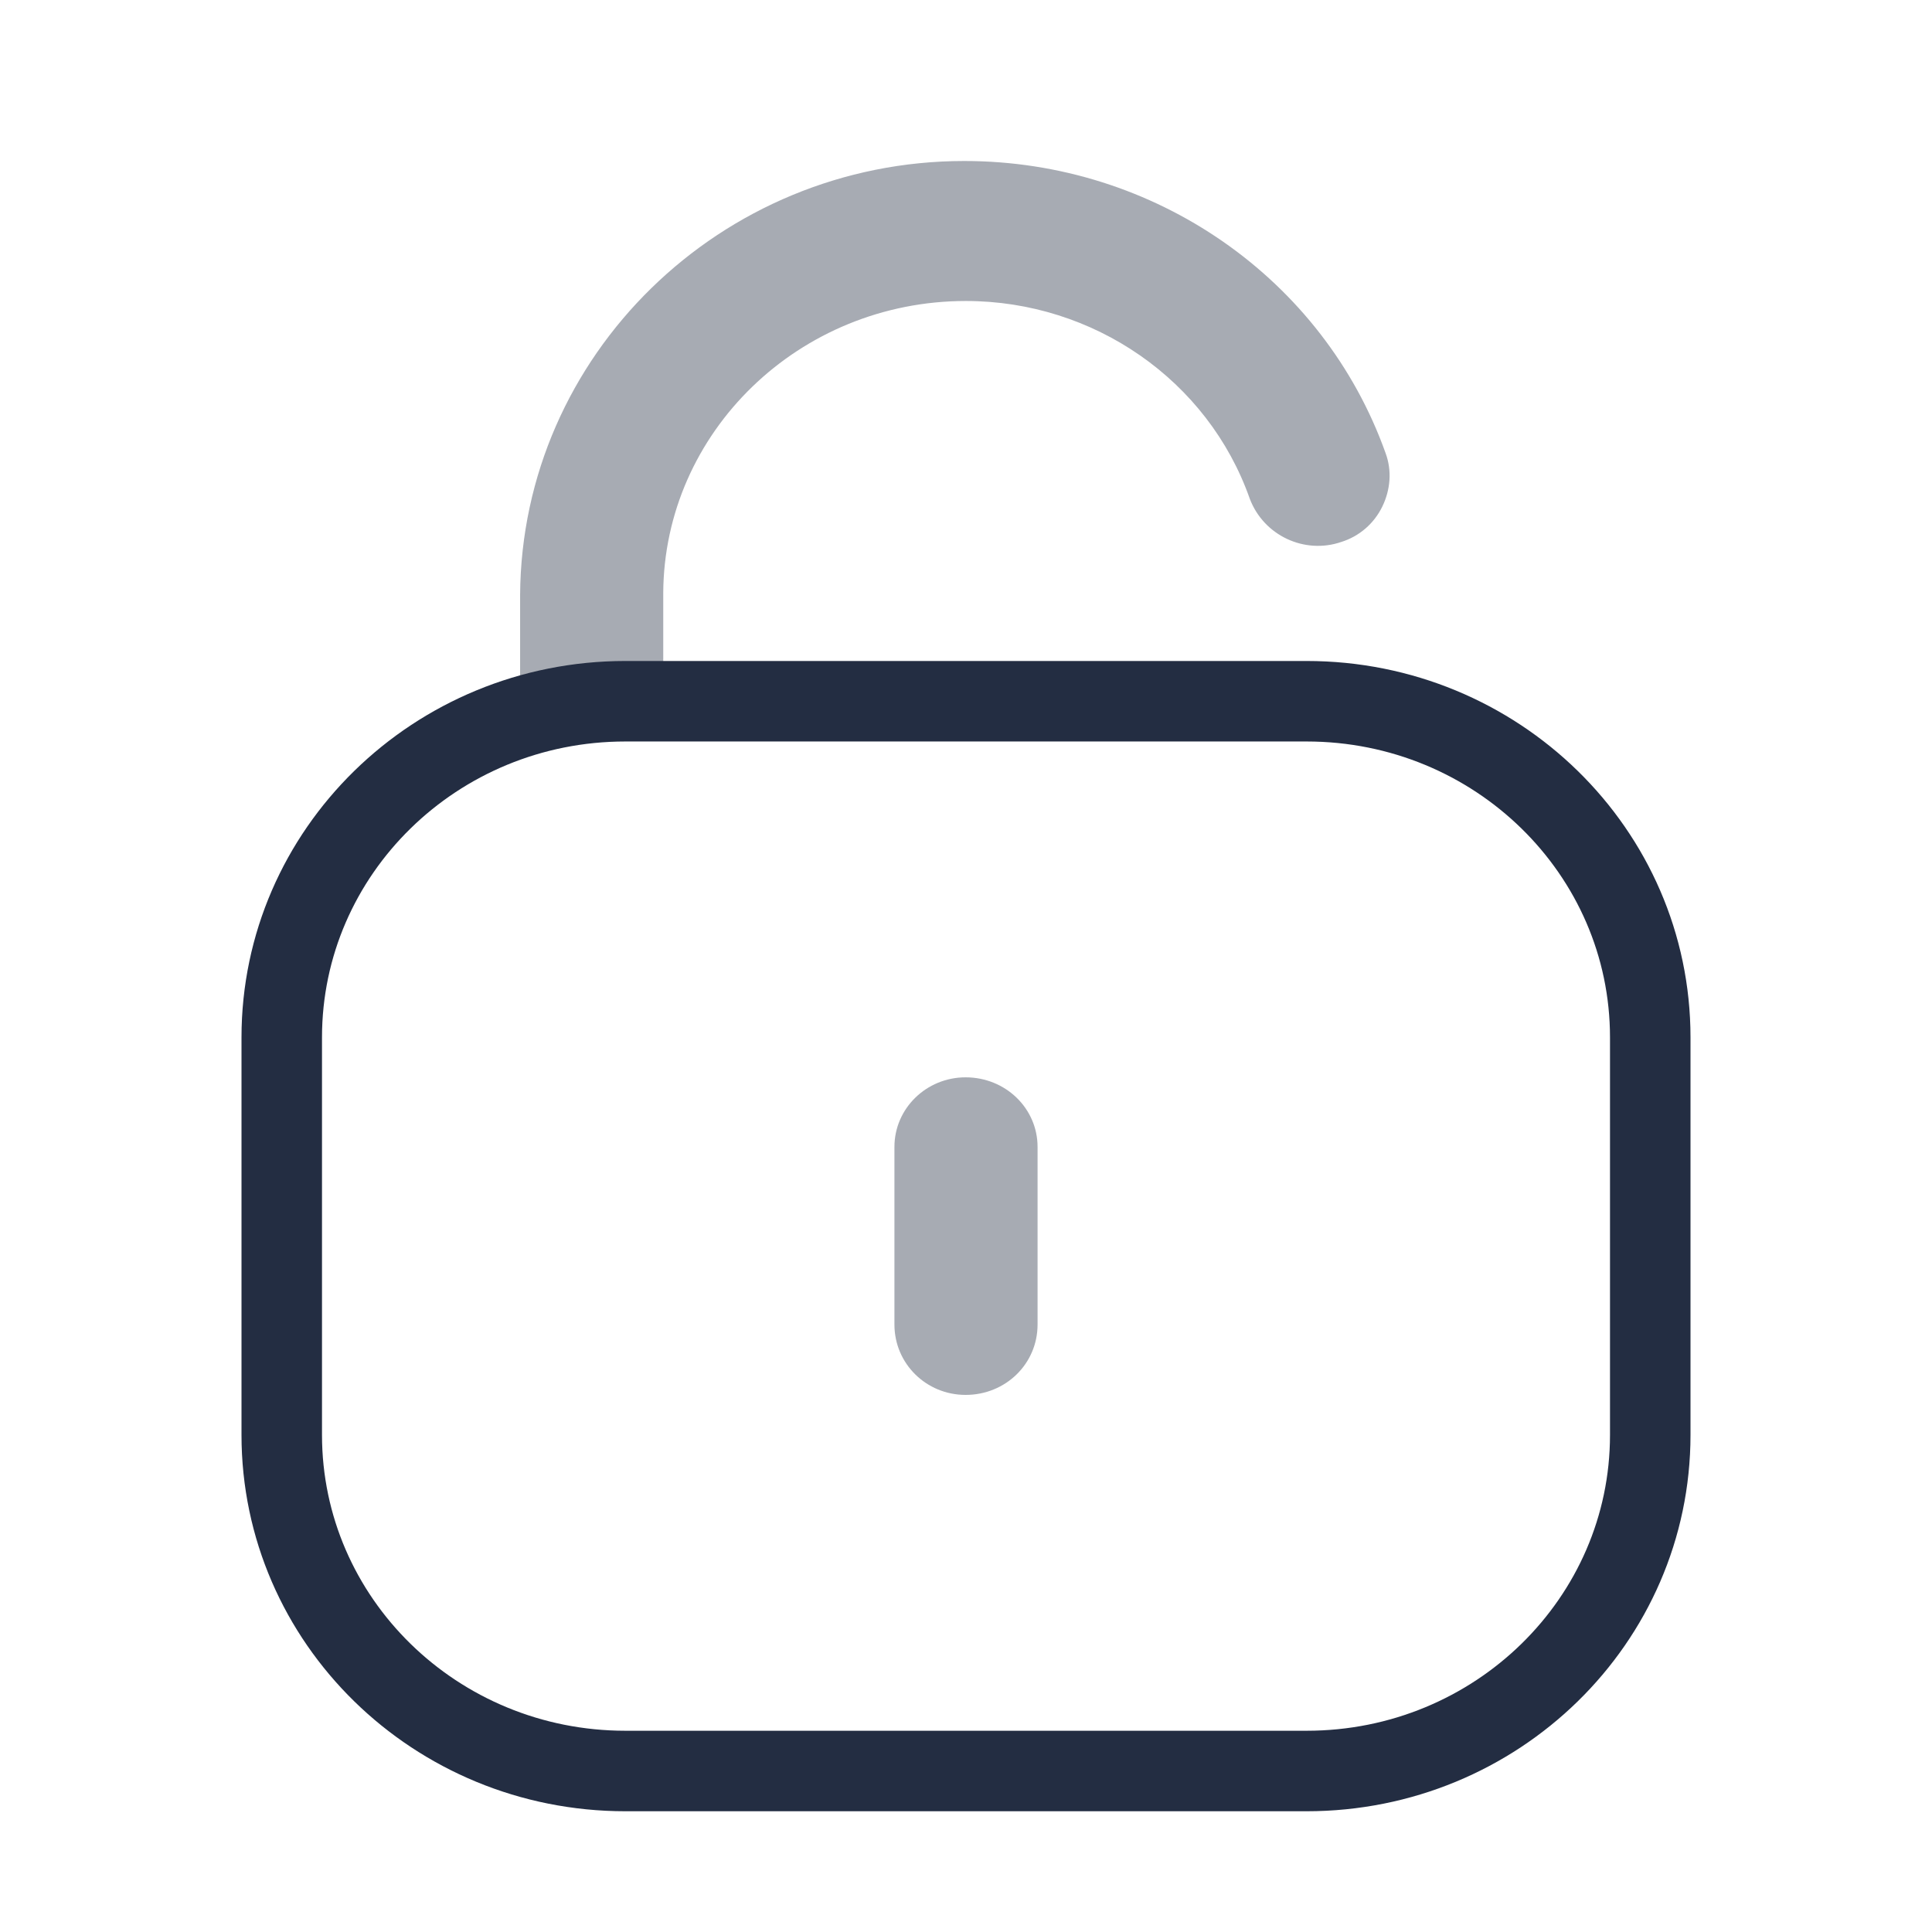
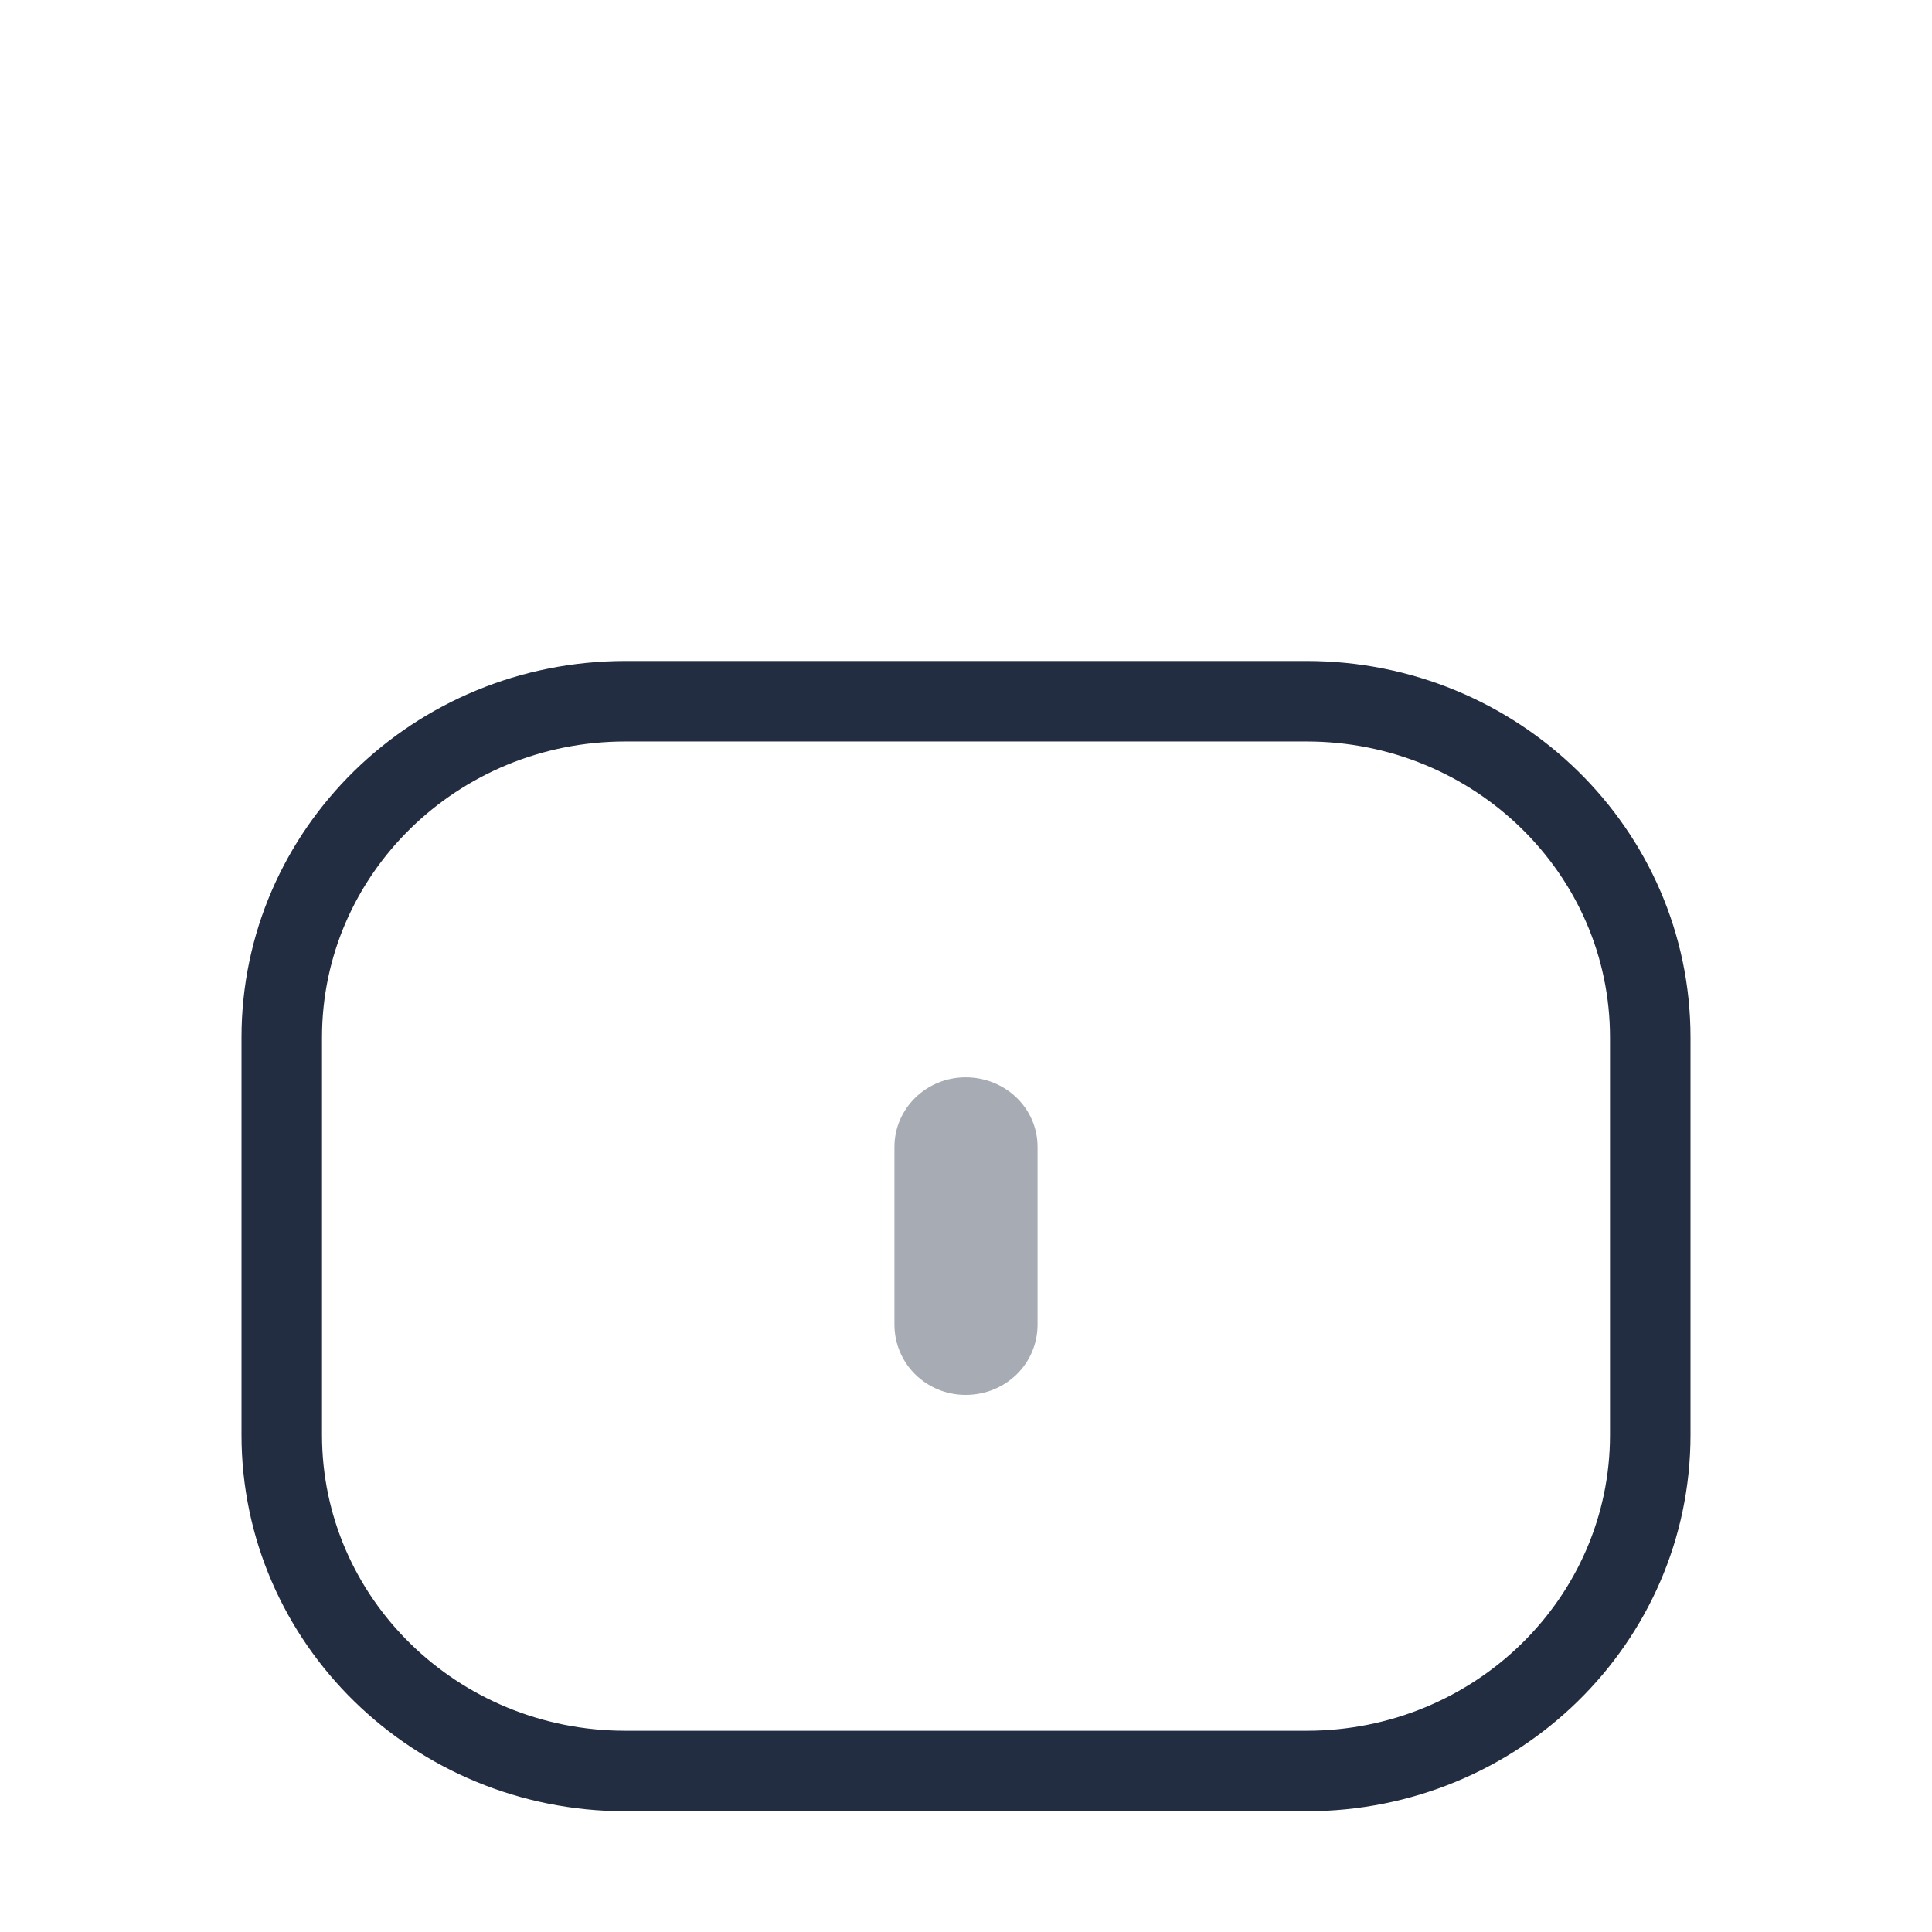
<svg xmlns="http://www.w3.org/2000/svg" width="24" height="24" viewBox="0 0 24 24" fill="none">
-   <path opacity="0.4" d="M8.239 8.709V7.367C8.249 5.37 9.926 3.739 11.999 3.739C13.584 3.739 15.007 4.723 15.525 6.195C15.698 6.653 16.206 6.89 16.663 6.732C16.887 6.662 17.069 6.503 17.171 6.294C17.273 6.085 17.293 5.847 17.212 5.628C16.439 3.462 14.346 2 11.979 2C8.95 2 6.481 4.416 6.461 7.387V8.911L8.239 8.709Z" fill="#232D42" />
  <path opacity="0.4" d="M12.889 16.454C12.889 16.941 12.493 17.328 11.995 17.328C11.507 17.328 11.111 16.941 11.111 16.454V14.247C11.111 13.77 11.507 13.383 11.995 13.383C12.493 13.383 12.889 13.77 12.889 14.247V16.454Z" fill="#232D42" />
  <path d="M16.231 8.711H7.769C5.411 8.711 3.5 10.581 3.5 12.887V17.825C3.5 20.131 5.411 22 7.769 22H16.231C18.589 22 20.5 20.131 20.5 17.825V12.887C20.5 10.581 18.589 8.711 16.231 8.711V8.711Z" stroke="#232D42" />
</svg>